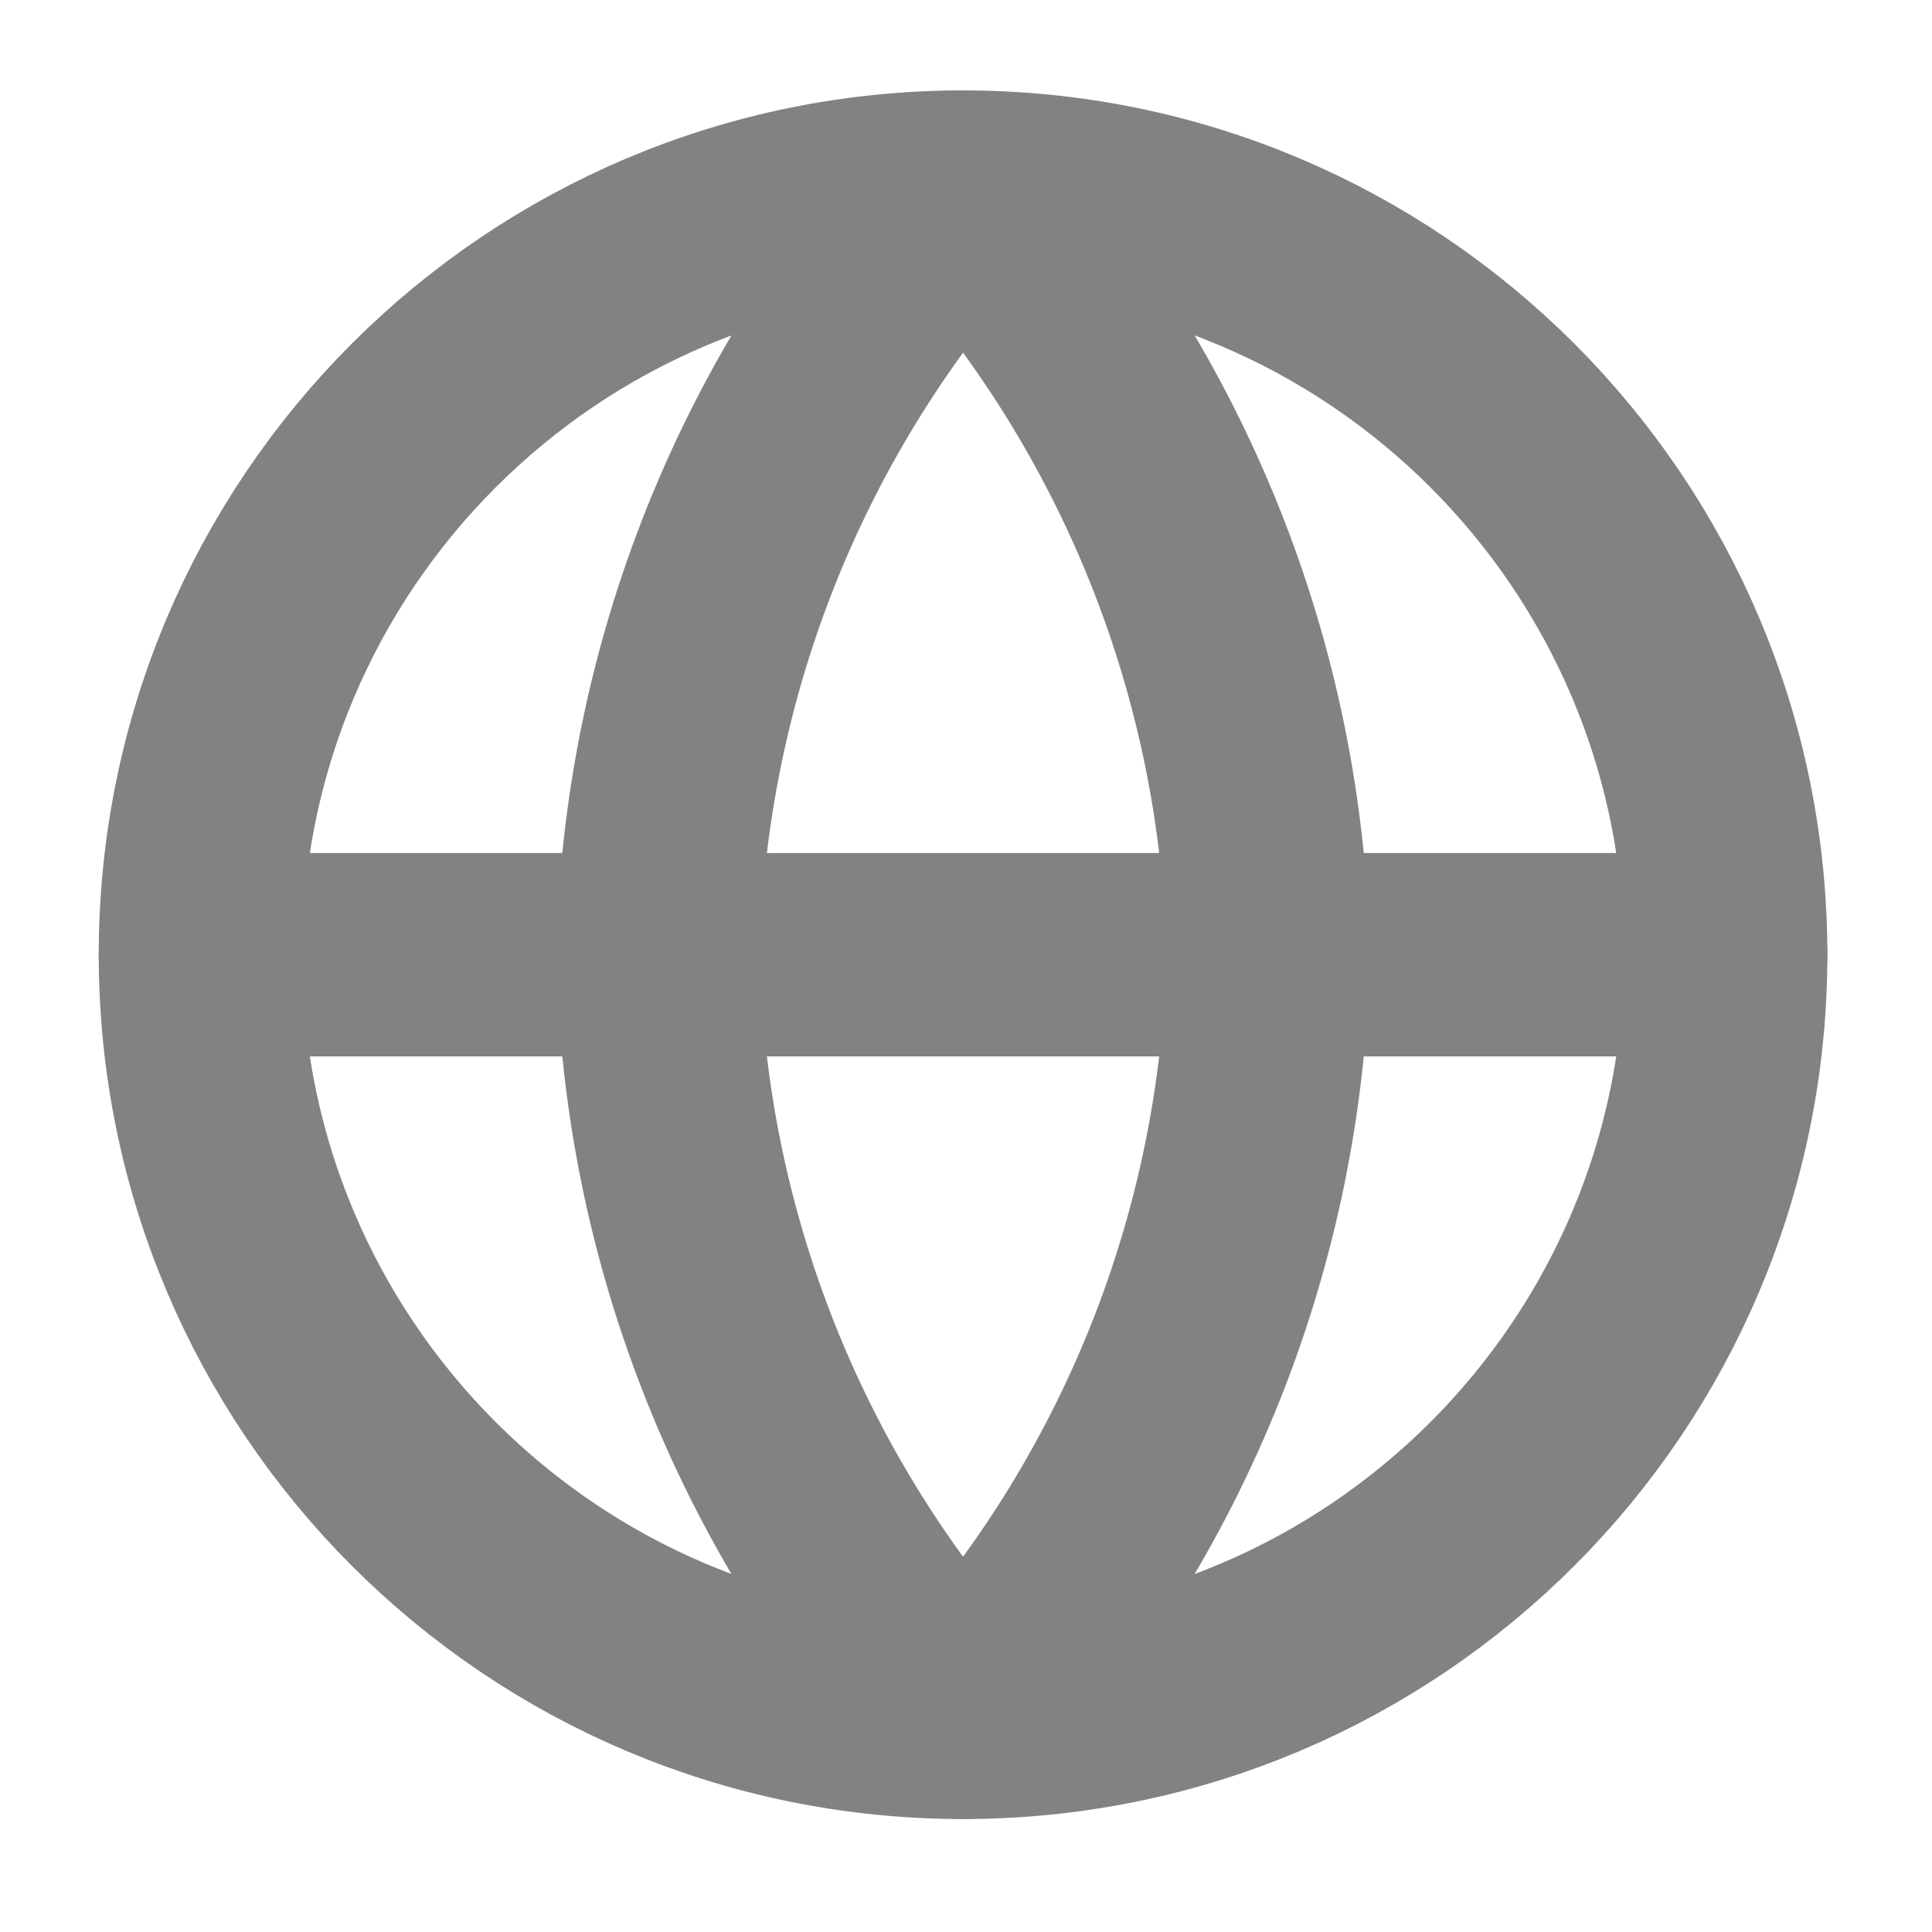
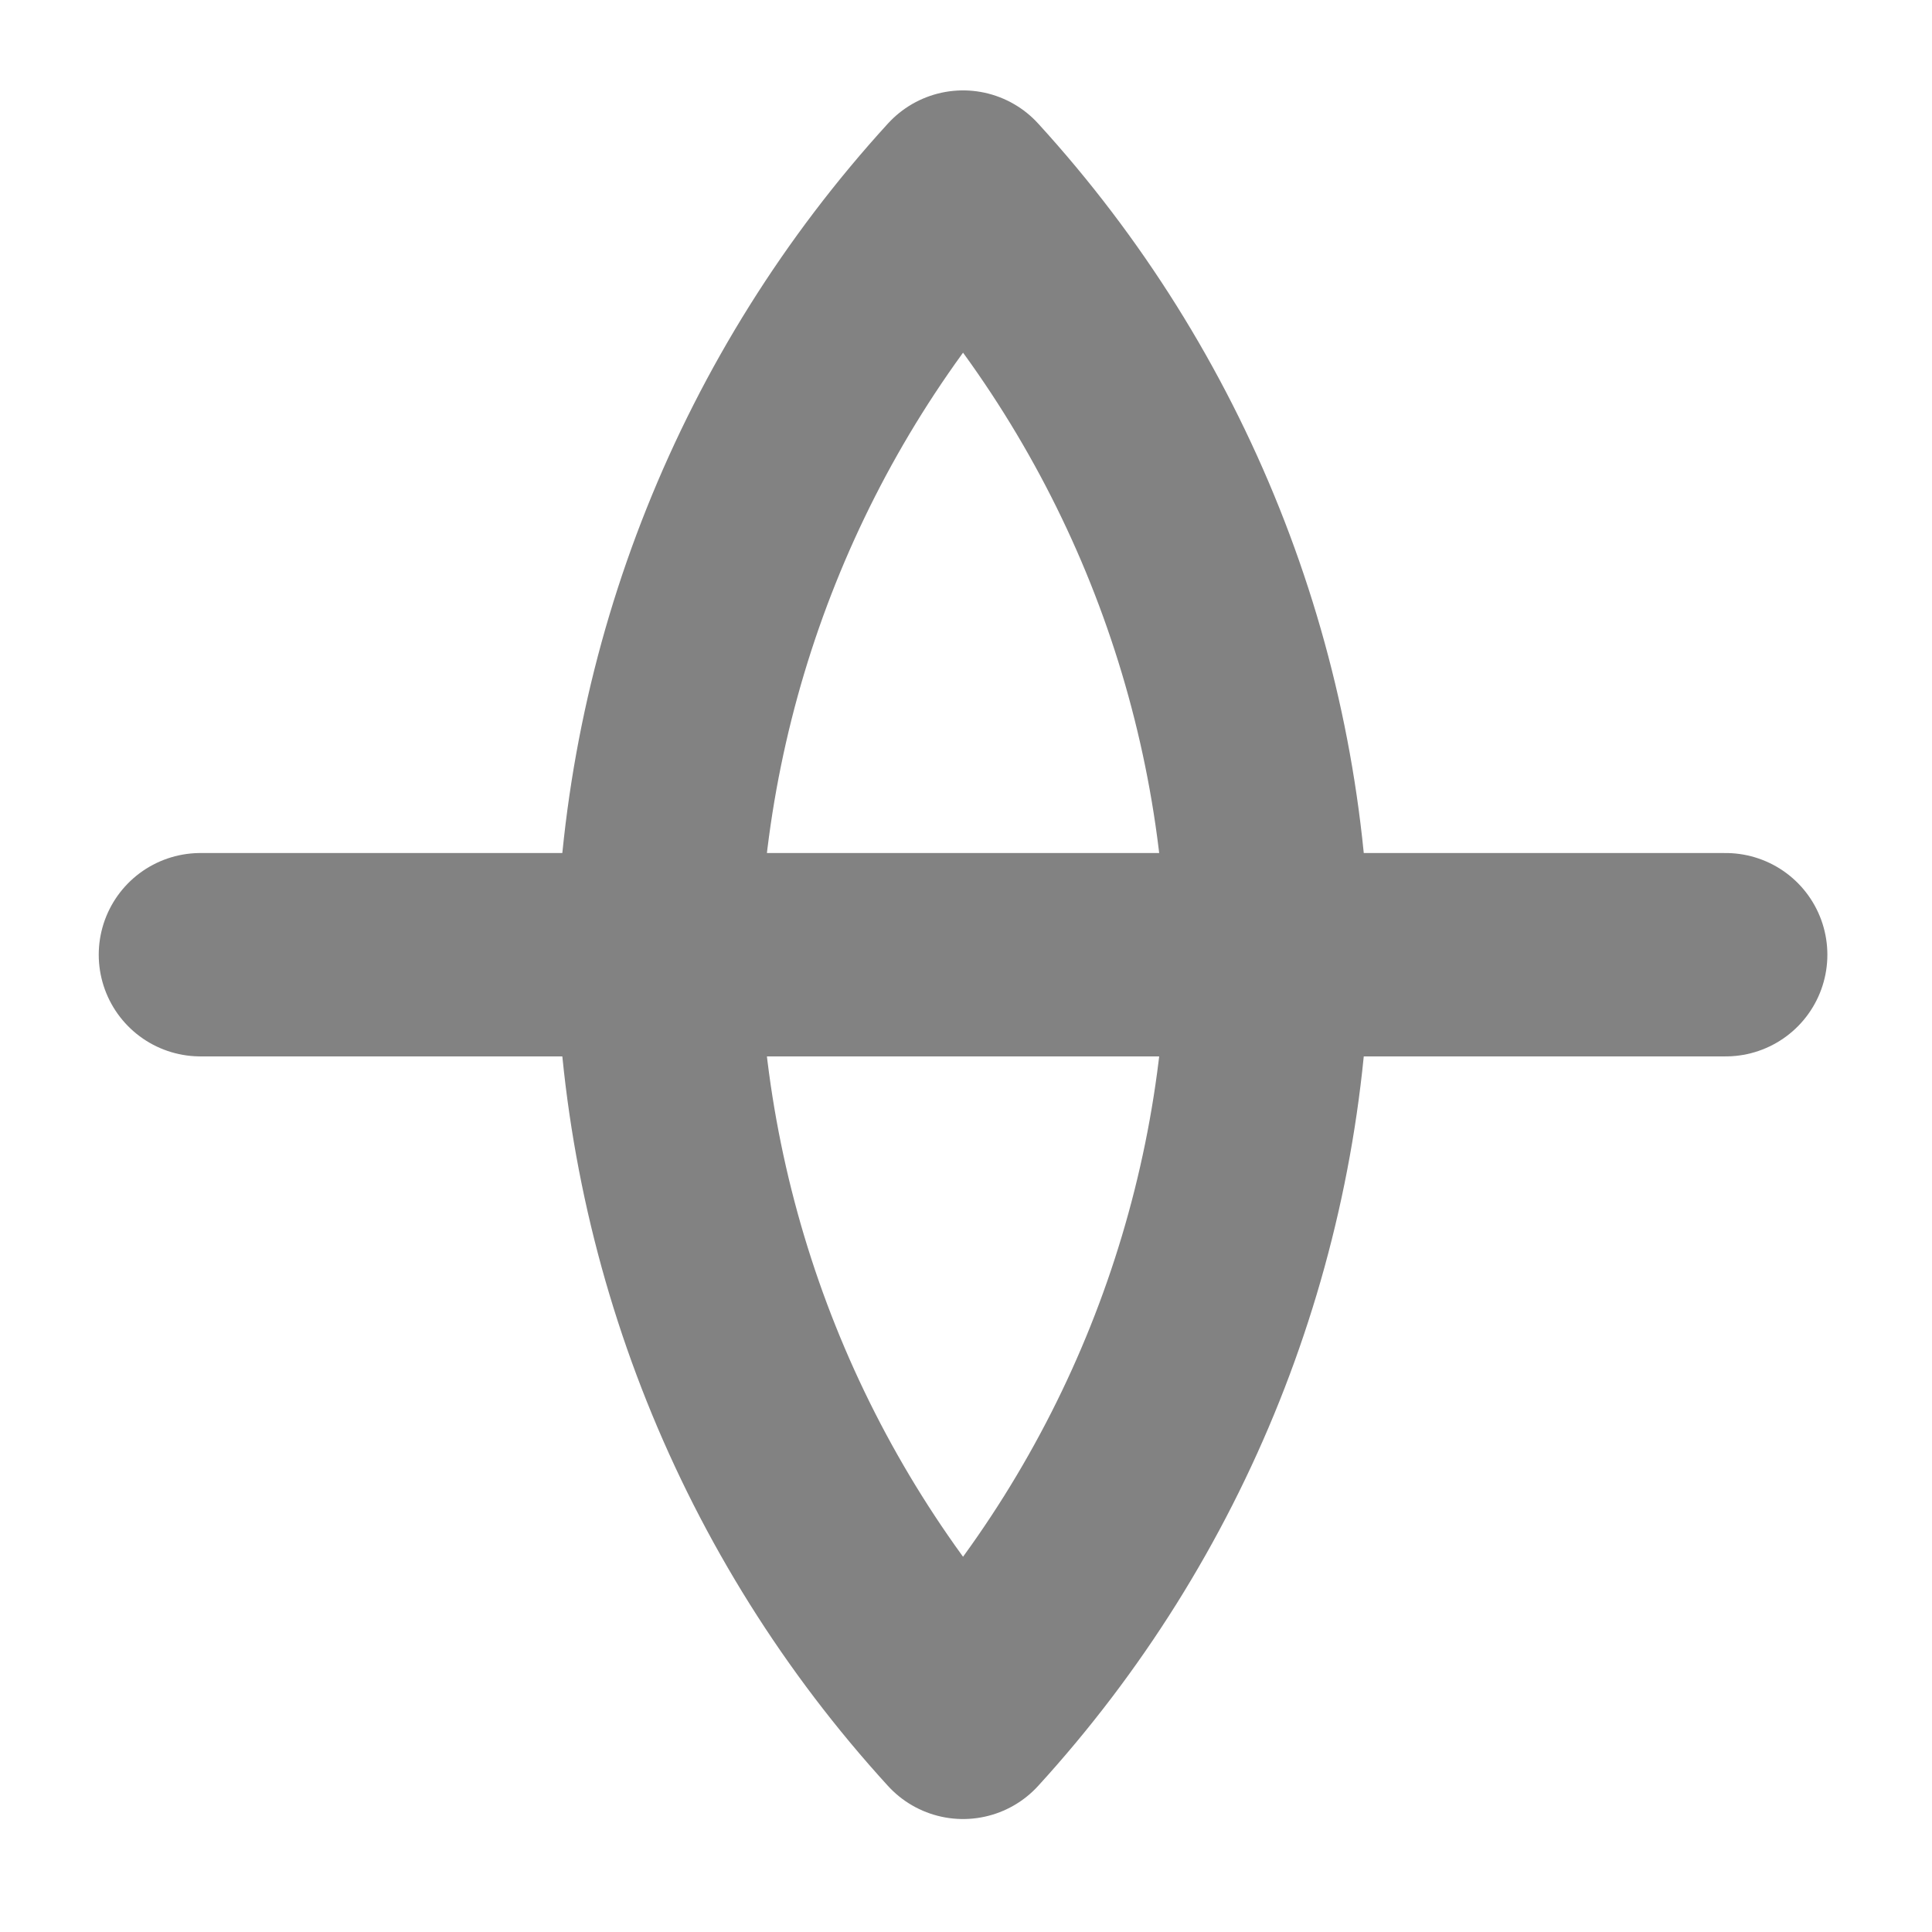
<svg xmlns="http://www.w3.org/2000/svg" width="19" height="19" viewBox="0 0 19 19" fill="none">
  <g clip-path="url(#clip0_1899_58405)">
-     <path d="M9.471 16.889C13.614 16.889 16.971 13.531 16.971 9.389C16.971 5.247 13.614 1.889 9.471 1.889C5.329 1.889 1.971 5.247 1.971 9.389C1.971 13.531 5.329 16.889 9.471 16.889Z" stroke="#828282" stroke-width="2" stroke-linecap="round" stroke-linejoin="round" />
    <path d="M1.971 9.389H16.971" stroke="#828282" stroke-width="2" stroke-linecap="round" stroke-linejoin="round" />
-     <path d="M9.471 1.889C11.347 3.943 12.413 6.608 12.471 9.389C12.413 12.17 11.347 14.835 9.471 16.889C7.595 14.835 6.529 12.17 6.471 9.389C6.529 6.608 7.595 3.943 9.471 1.889V1.889Z" stroke="#828282" stroke-width="2" stroke-linecap="round" stroke-linejoin="round" />
+     <path d="M9.471 1.889C11.347 3.943 12.413 6.608 12.471 9.389C12.413 12.17 11.347 14.835 9.471 16.889C7.595 14.835 6.529 12.17 6.471 9.389C6.529 6.608 7.595 3.943 9.471 1.889V1.889" stroke="#828282" stroke-width="2" stroke-linecap="round" stroke-linejoin="round" />
  </g>
  <defs>
    <clipPath id="clip0_1899_58405">
      <rect width="18" height="18" fill="white" transform="translate(0.471 0.389)" />
    </clipPath>
  </defs>
</svg>